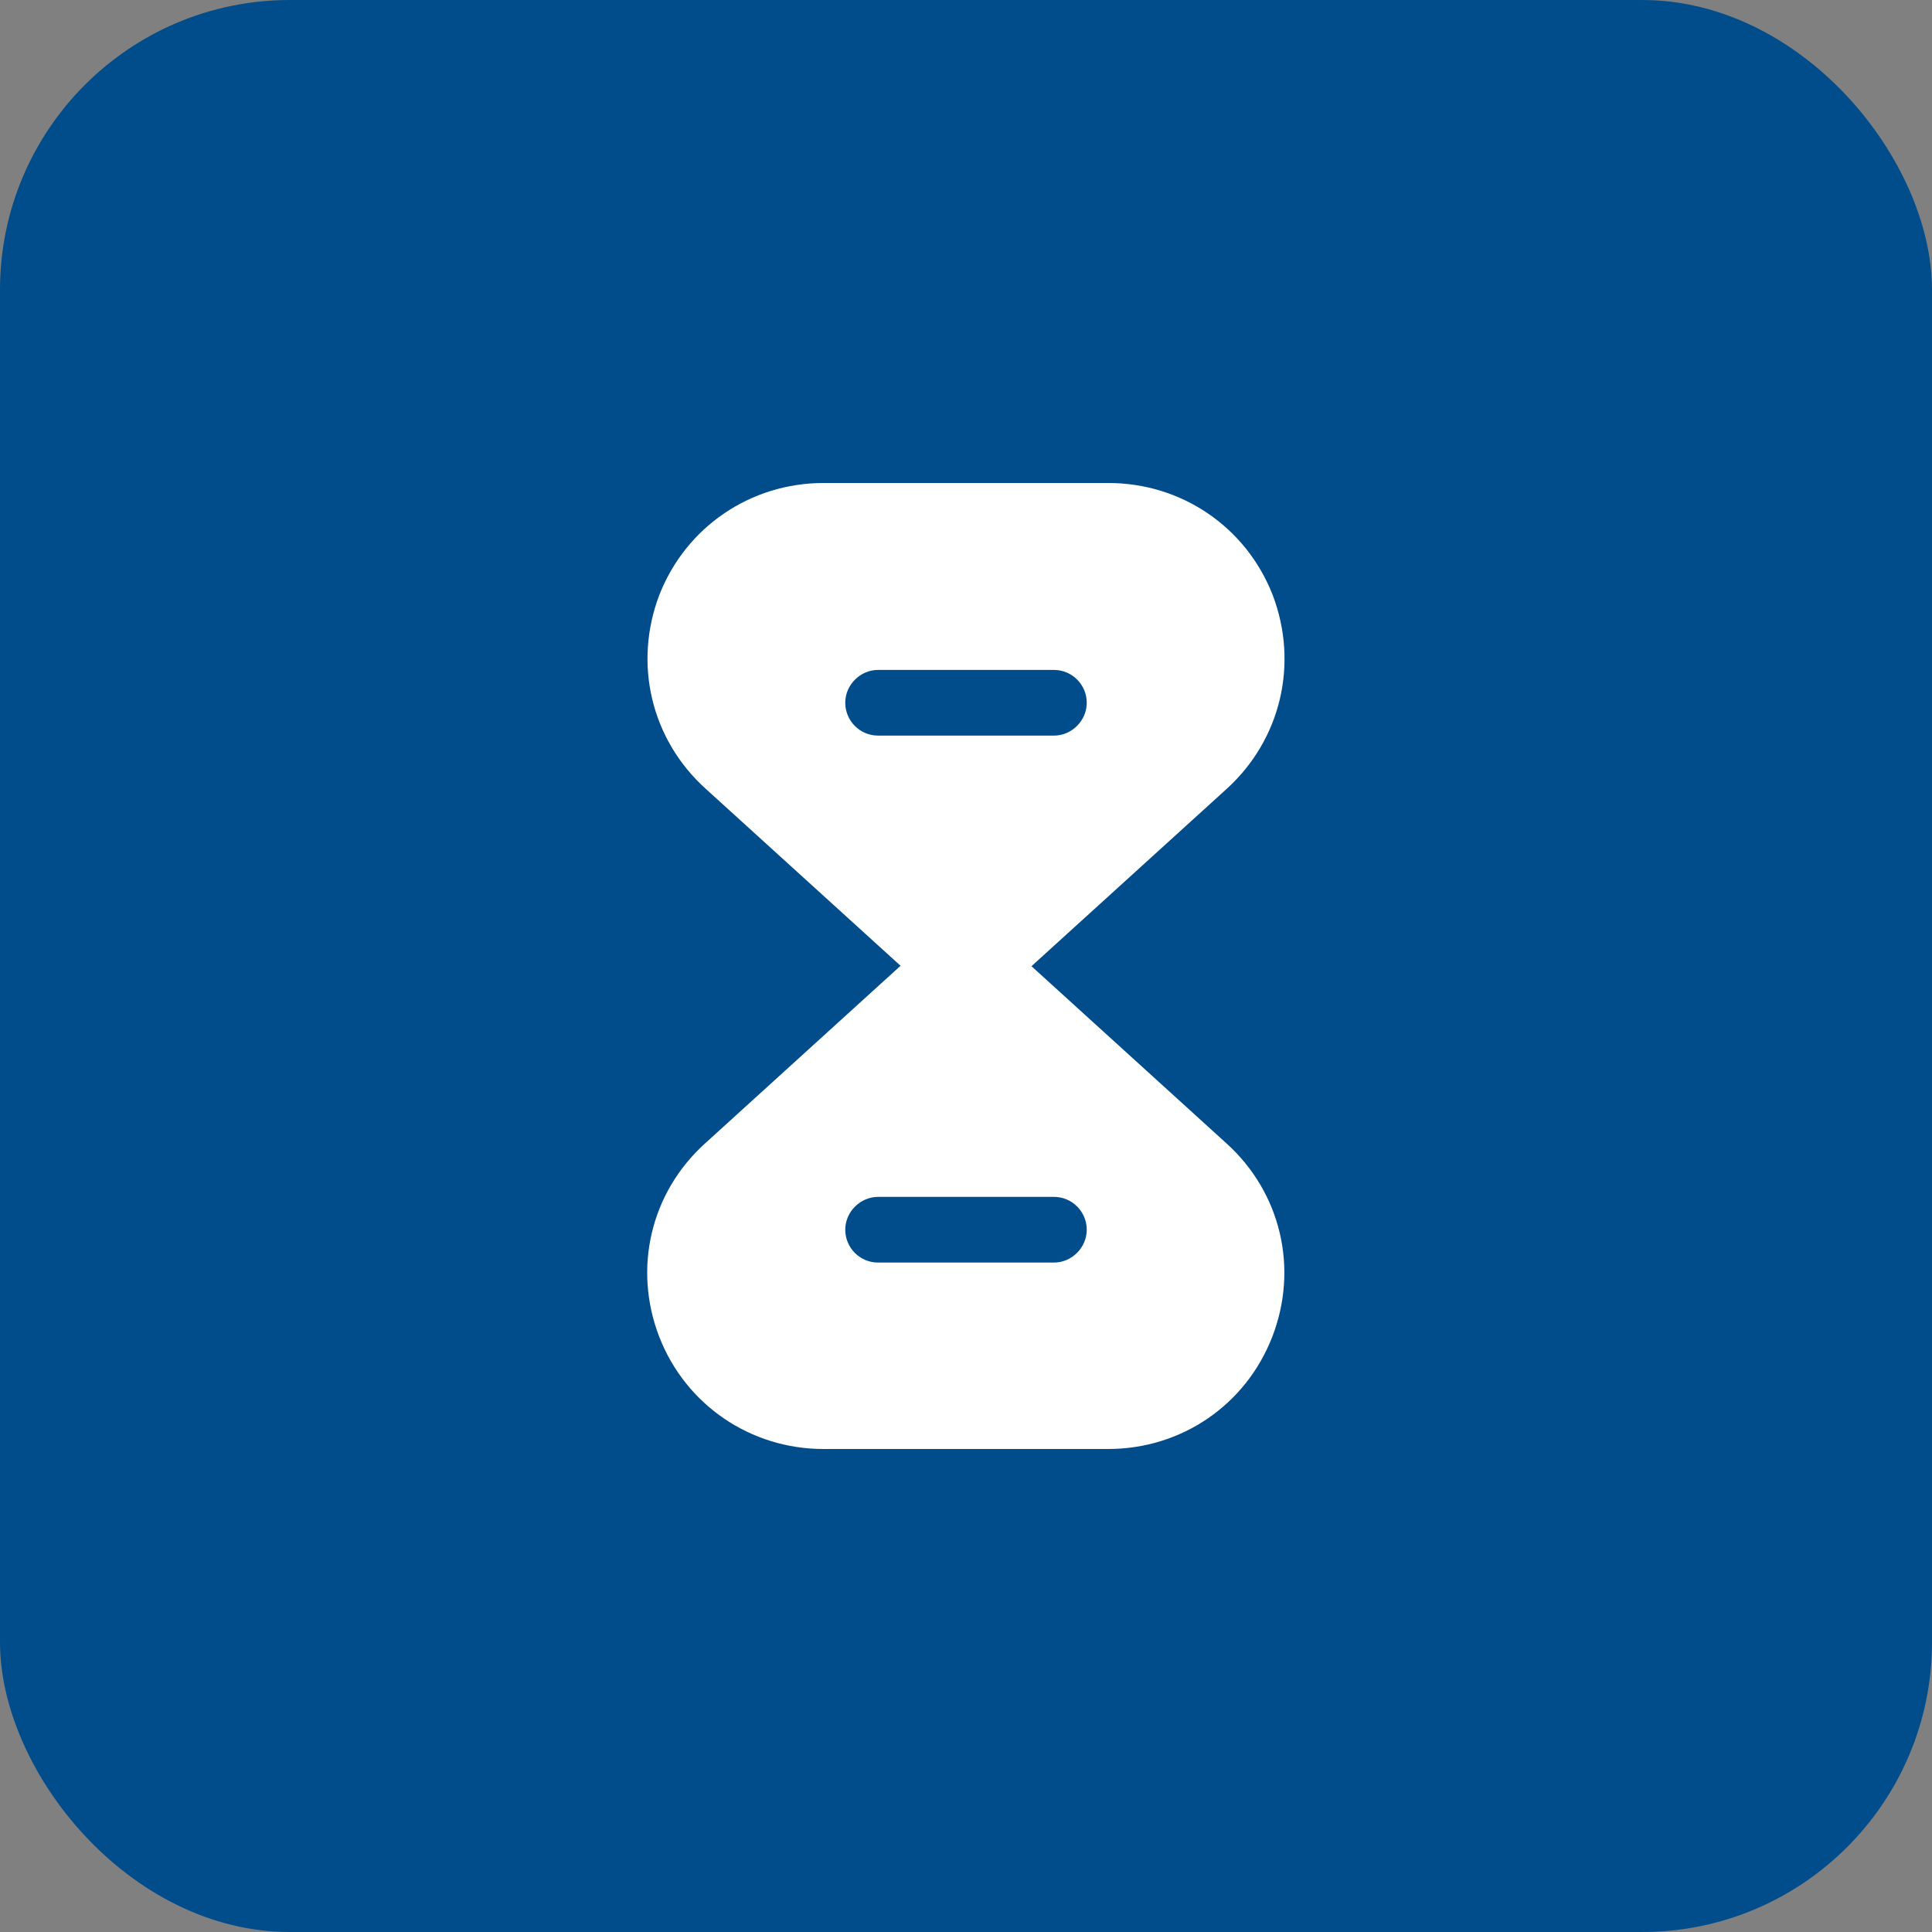
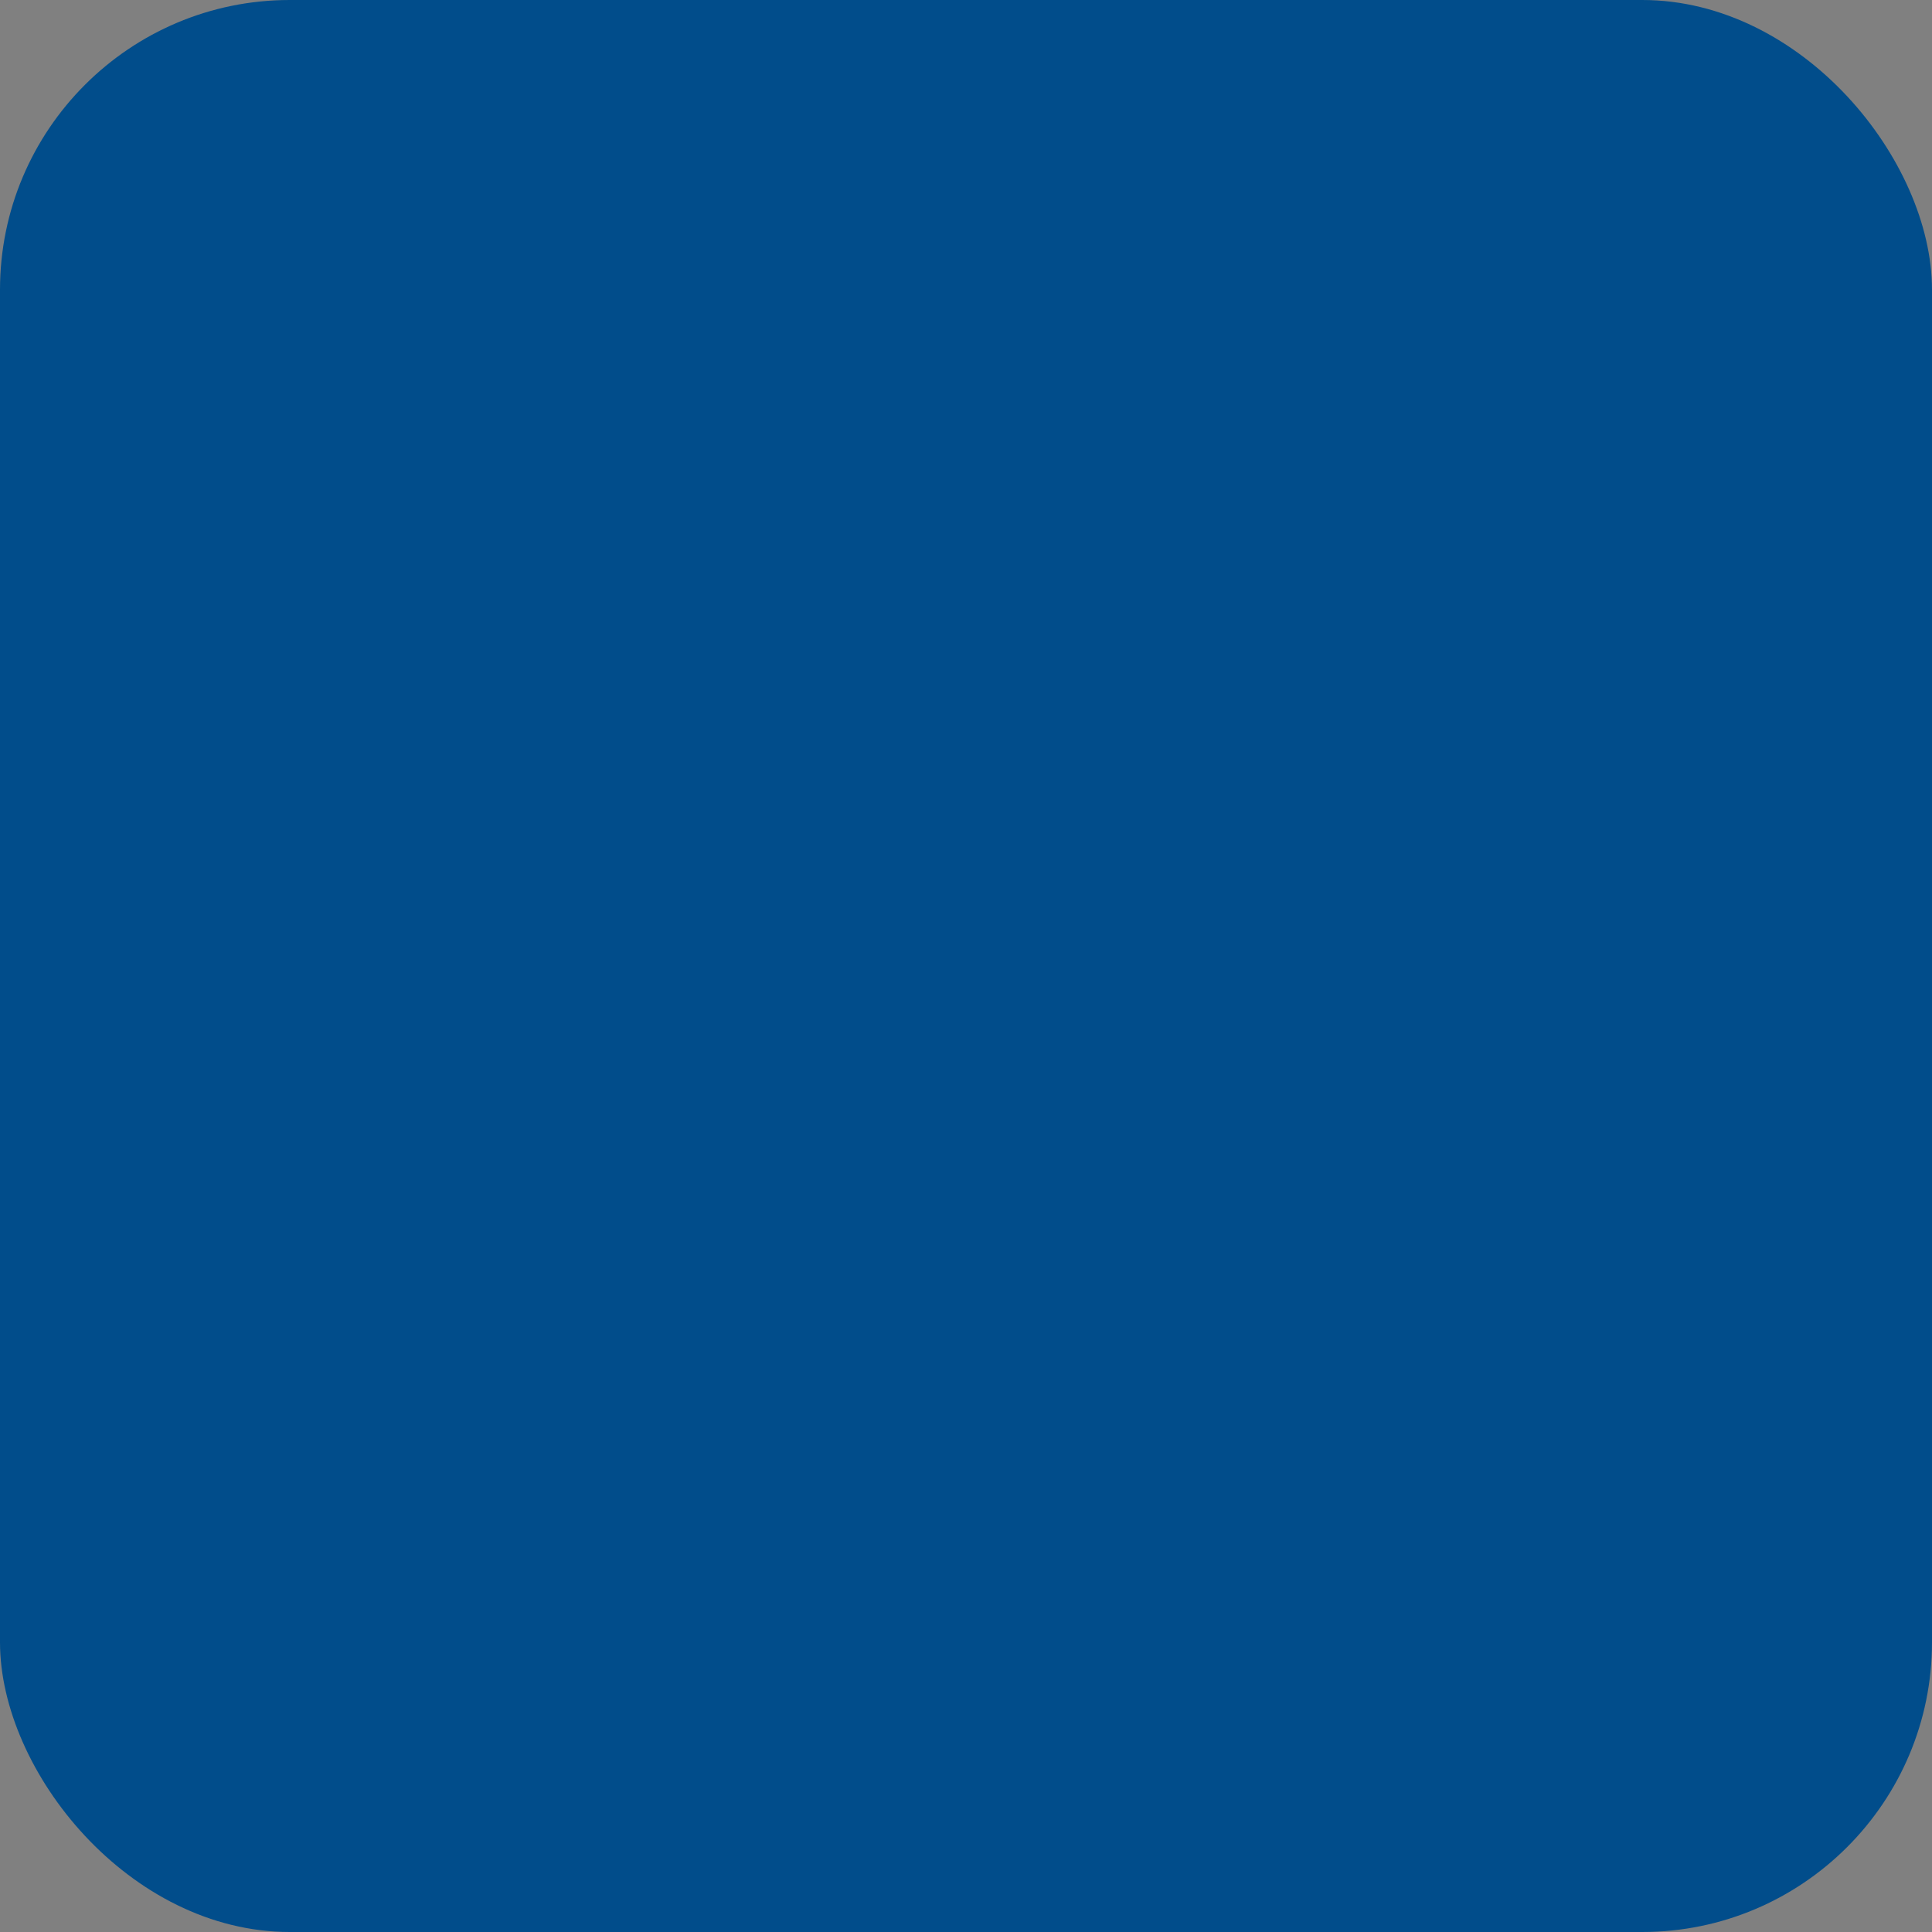
<svg xmlns="http://www.w3.org/2000/svg" width="40" height="40" viewBox="0 0 40 40" fill="none">
  <rect x="0" y="0" width="40" height="40" fill="#808080" stroke="none" />
  <rect width="40" height="40" rx="6" fill="#014D8B" />
-   <path d="M25.39 23.67L21.351 20H18.64L14.601 23.67C13.47 24.69 13.101 26.26 13.65 27.68C14.2 29.09 15.54 30 17.05 30H22.941C24.46 30 25.791 29.09 26.34 27.68C26.89 26.26 26.52 24.69 25.39 23.67ZM21.82 26.14H18.18C17.8 26.14 17.5 25.83 17.5 25.46C17.5 25.09 17.811 24.78 18.18 24.78H21.82C22.201 24.78 22.5 25.09 22.5 25.46C22.5 25.83 22.191 26.14 21.82 26.14Z" fill="white" />
-   <path d="M26.35 12.32C25.8 10.91 24.46 10 22.95 10H17.05C15.54 10 14.2 10.91 13.65 12.32C13.11 13.74 13.48 15.31 14.61 16.33L18.65 20H21.36L25.4 16.33C26.52 15.31 26.89 13.74 26.35 12.32ZM21.82 15.23H18.18C17.8 15.23 17.5 14.92 17.5 14.55C17.5 14.18 17.81 13.87 18.18 13.87H21.82C22.2 13.87 22.5 14.18 22.5 14.55C22.5 14.92 22.19 15.23 21.82 15.23Z" fill="white" />
</svg>